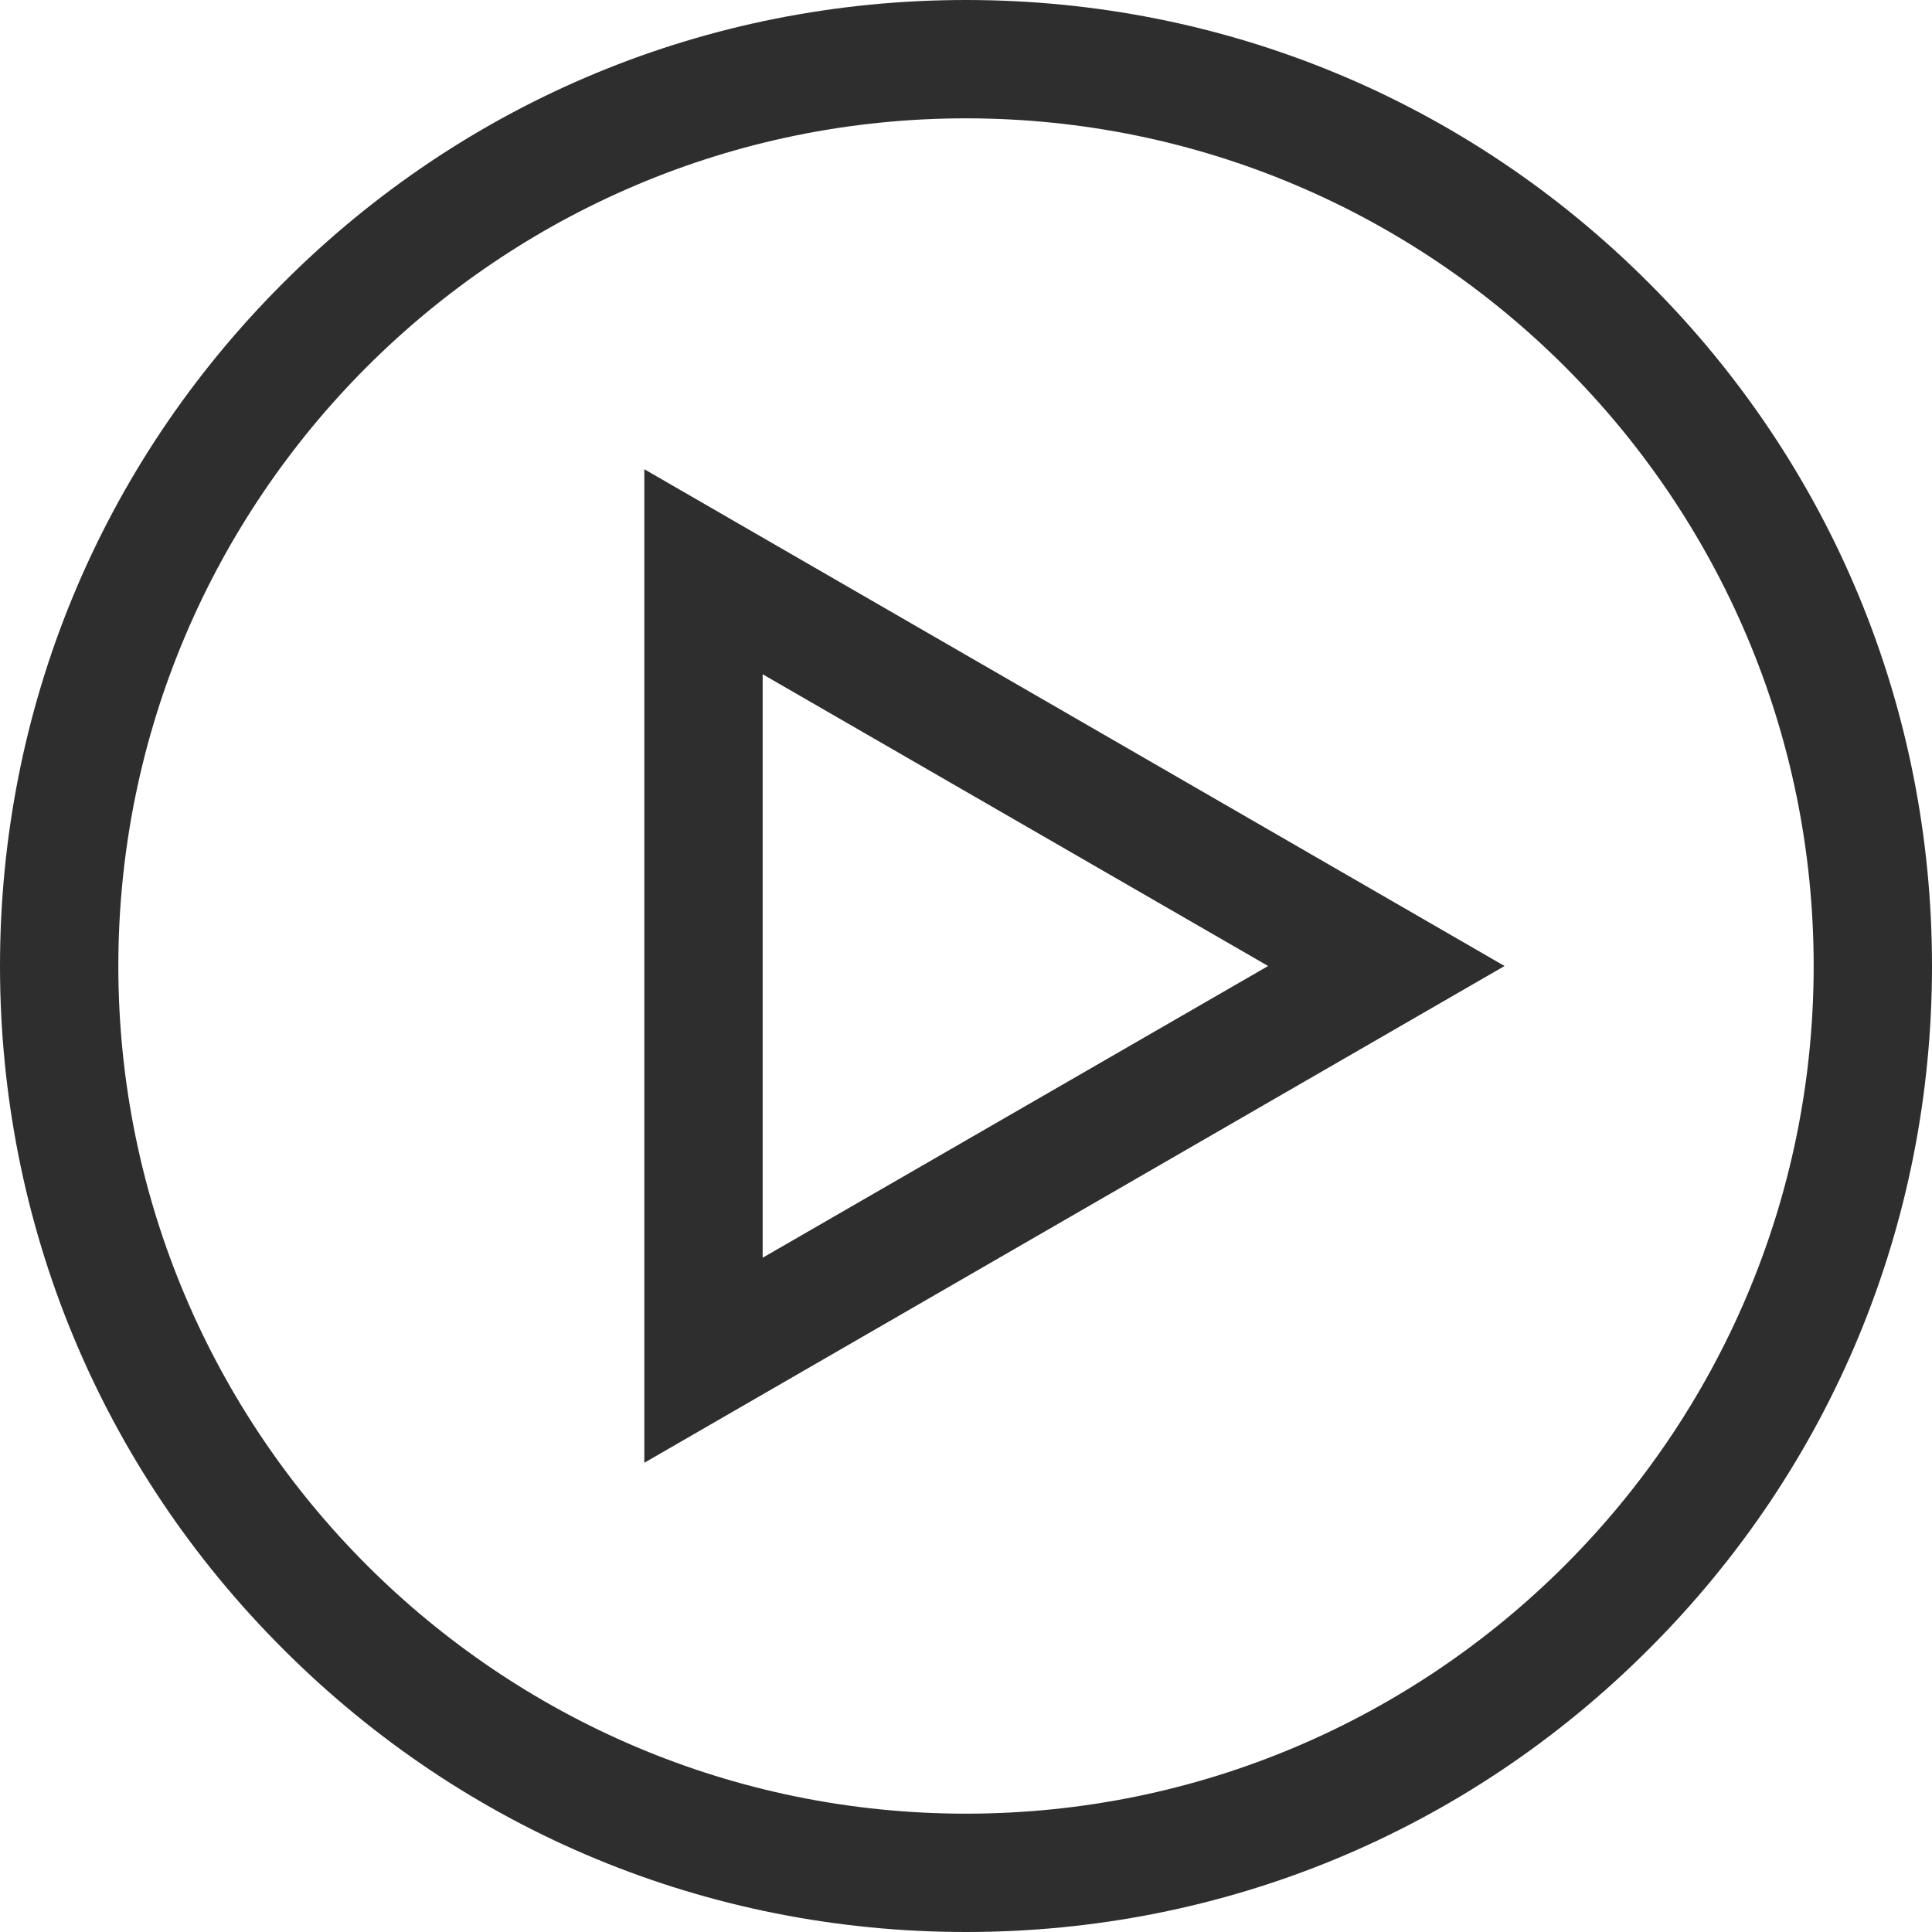
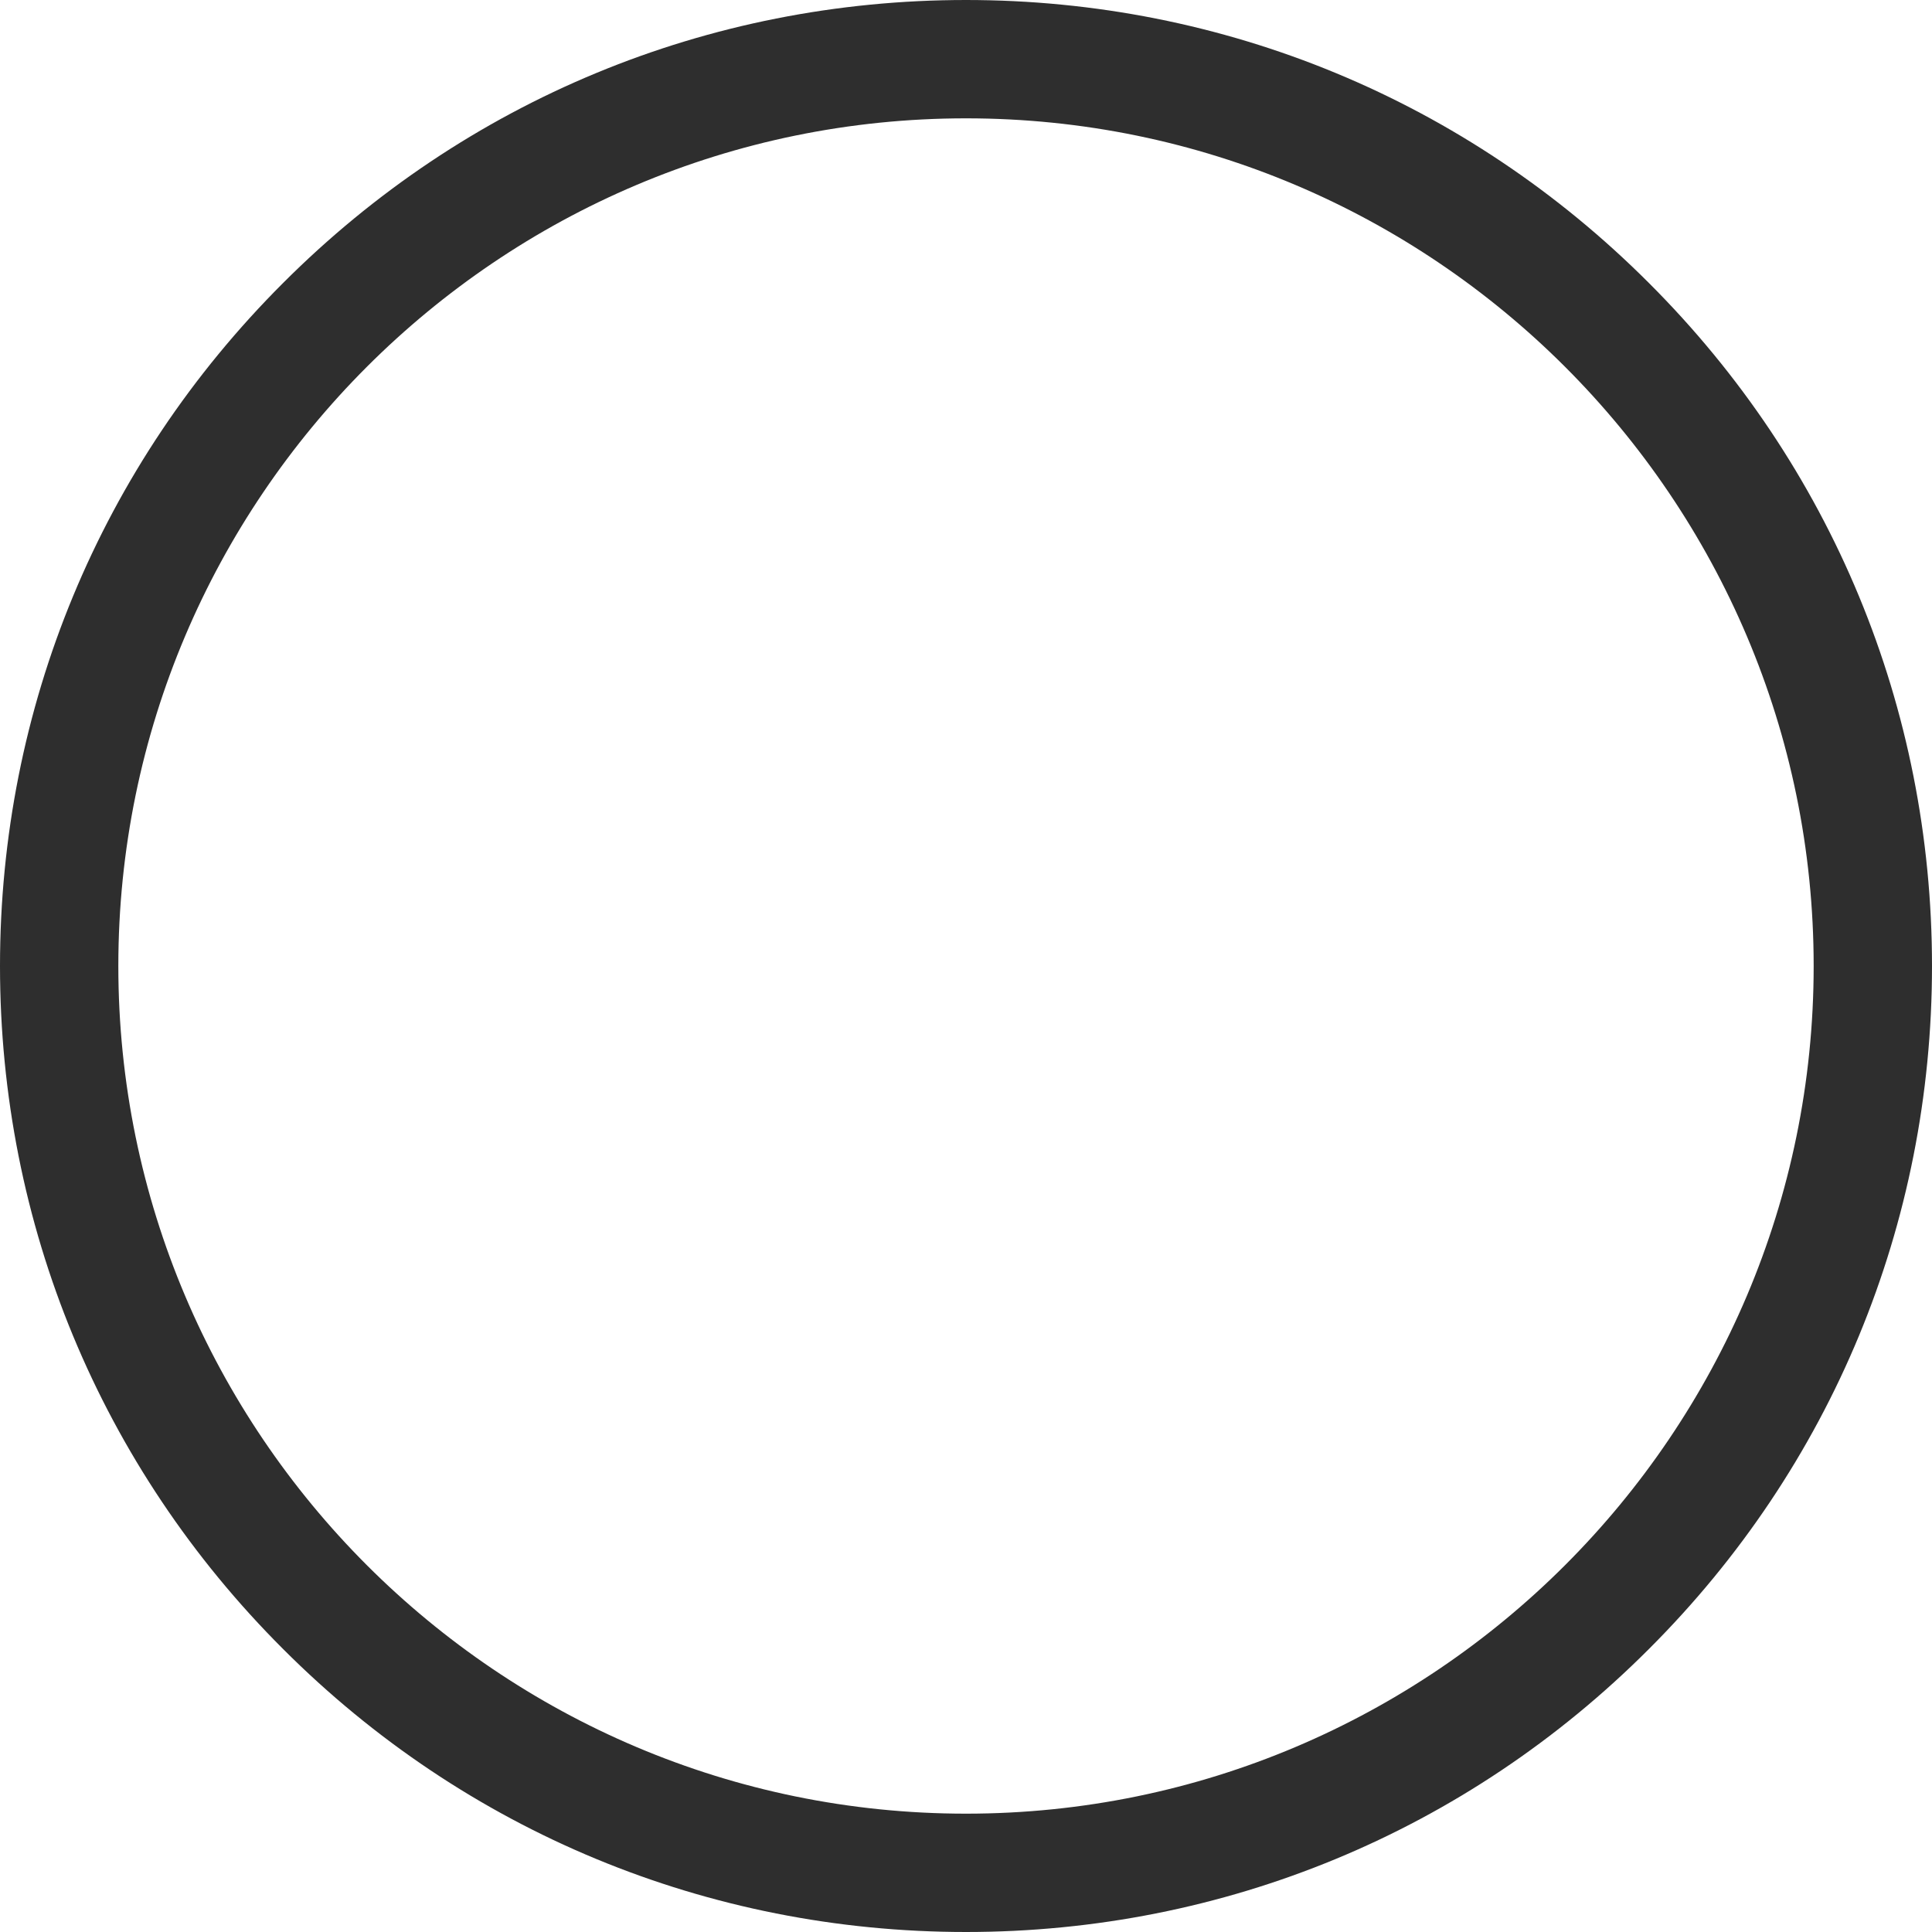
<svg xmlns="http://www.w3.org/2000/svg" version="1.1" id="Layer_1" x="0px" y="0px" viewBox="0 0 800 800" style="enable-background:new 0 0 800 800;" xml:space="preserve">
  <style type="text/css">
	.st0{fill:#2E2E2E;}
</style>
  <g>
    <g>
      <g>
        <path class="st0" d="M682.8,117.2C607.3,41.6,506.8,0,400,0S192.7,41.6,117.2,117.2C41.6,192.7,0,293.2,0,400     s41.6,207.3,117.2,282.8C192.7,758.4,293.2,800,400,800s207.3-41.6,282.8-117.2C758.4,607.3,800,506.8,800,400     S758.4,192.7,682.8,117.2z M400,751C206.4,751,49,593.6,49,400S206.4,49,400,49s351,157.5,351,351S593.6,751,400,751z" />
      </g>
    </g>
    <g>
      <g>
-         <path class="st0" d="M266.8,194.3v411.4L623,400L266.8,194.3z M315.8,279.2L525.1,400L315.8,520.8V279.2z" />
-       </g>
+         </g>
    </g>
  </g>
</svg>